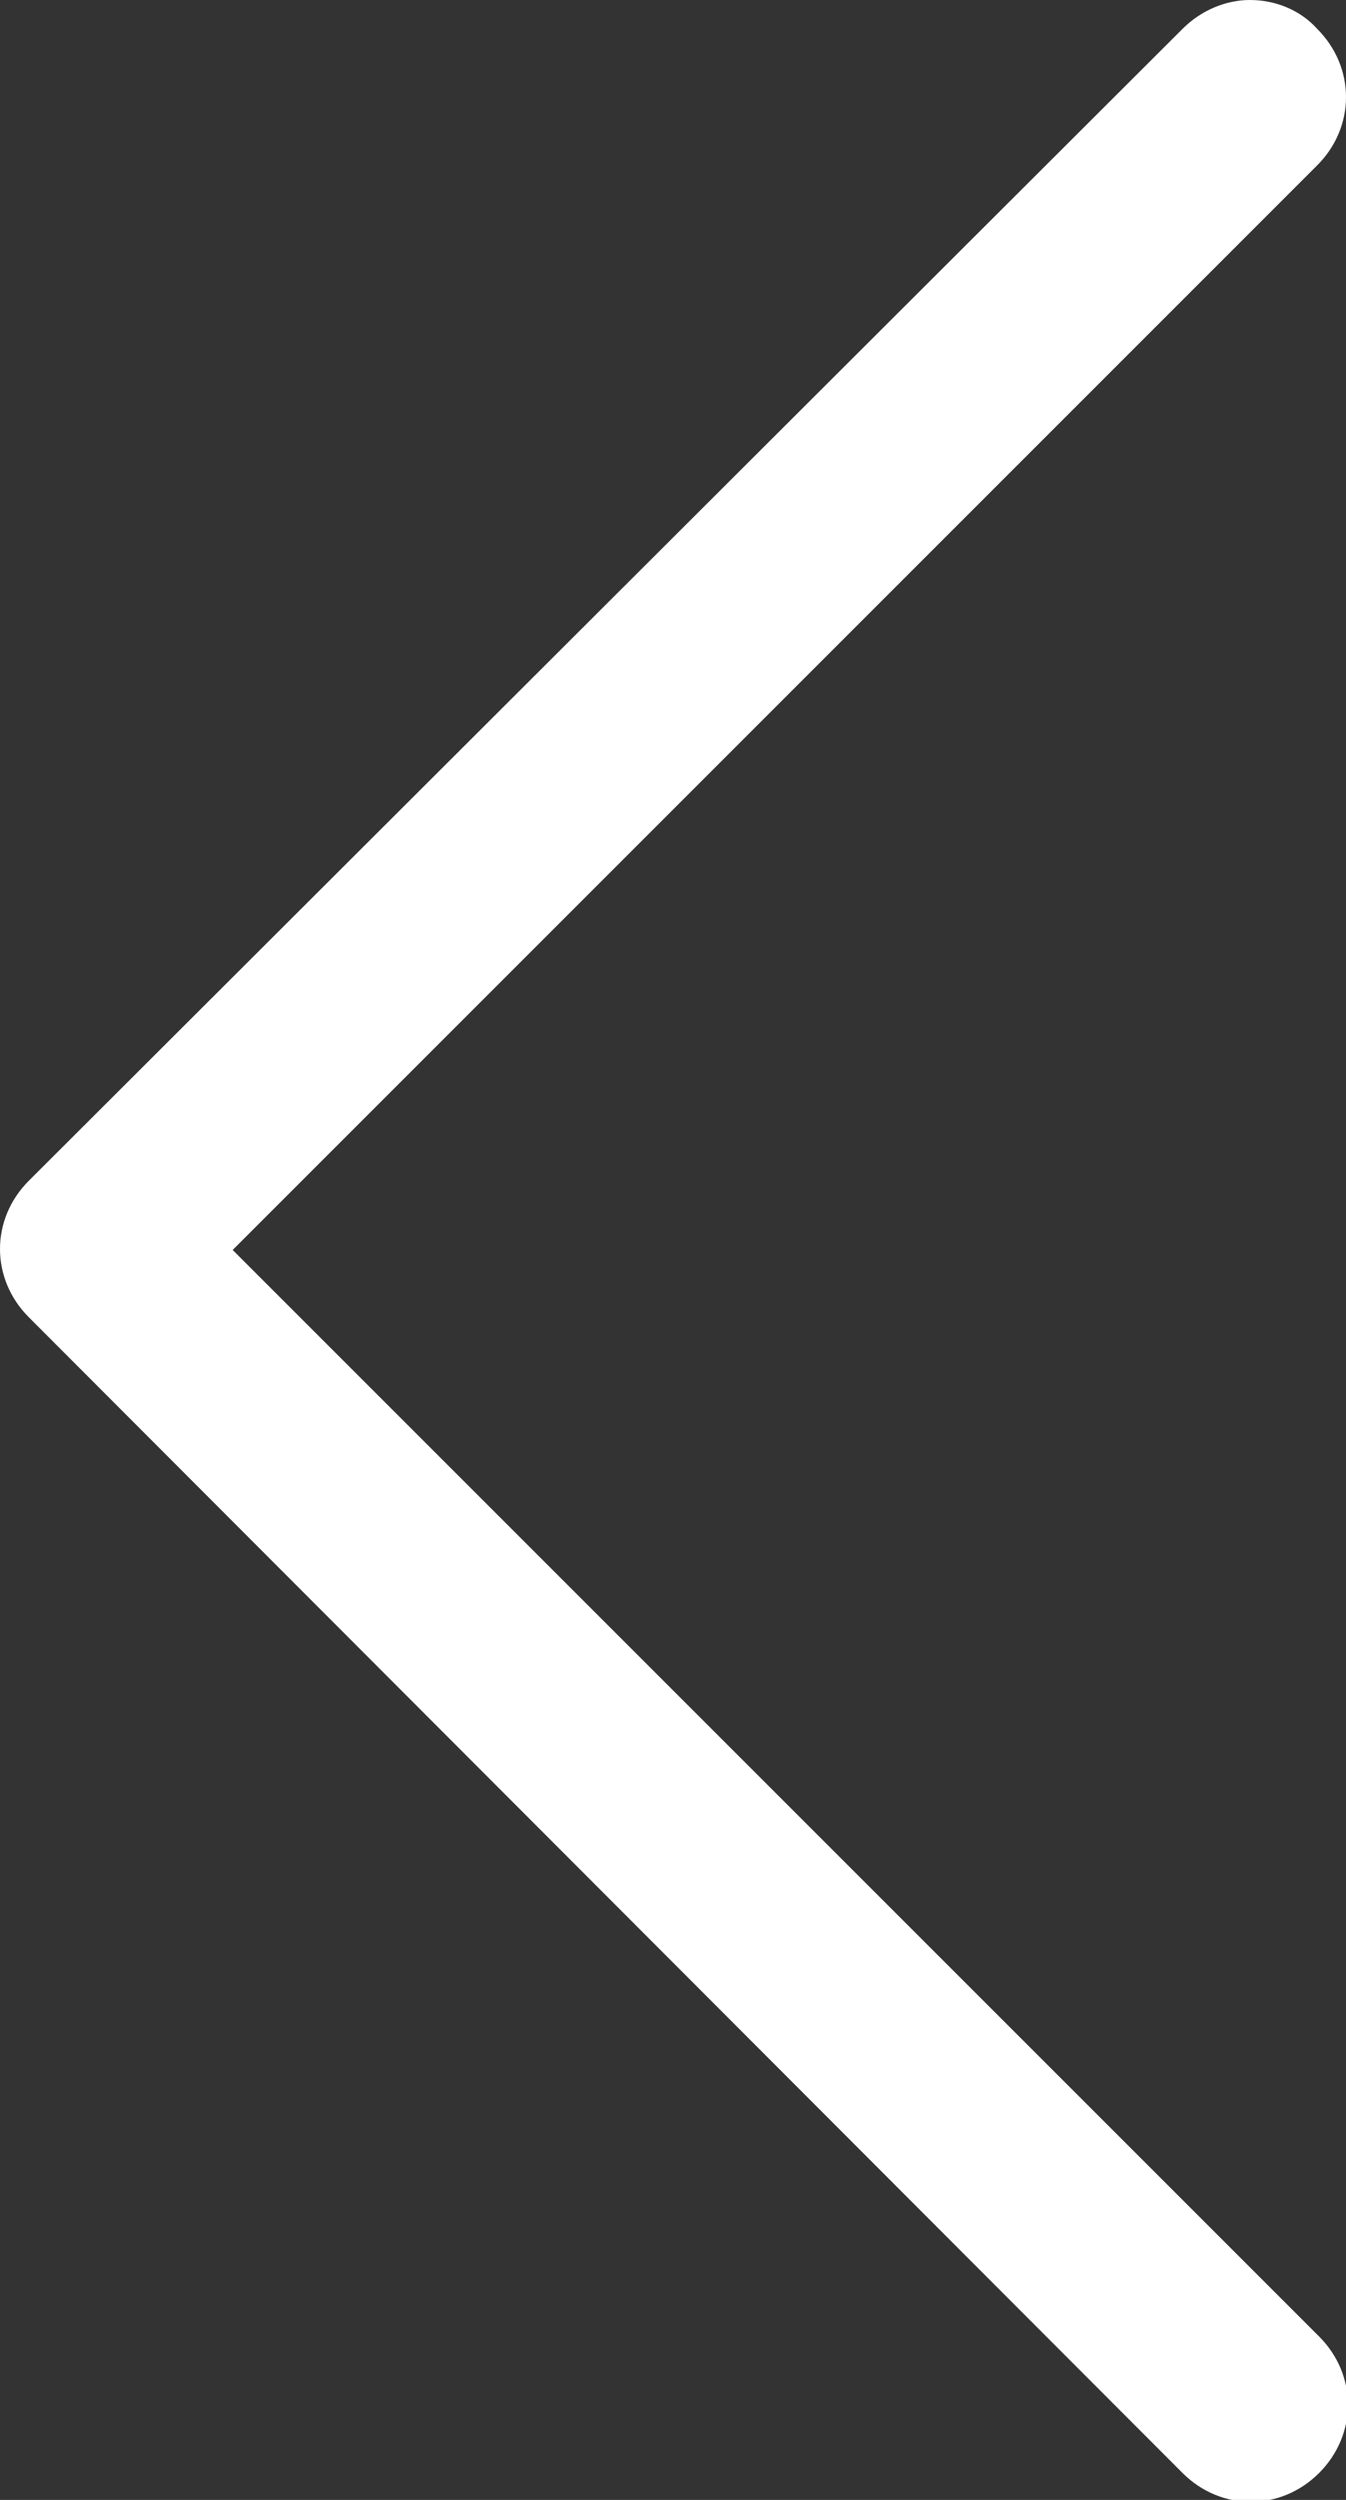
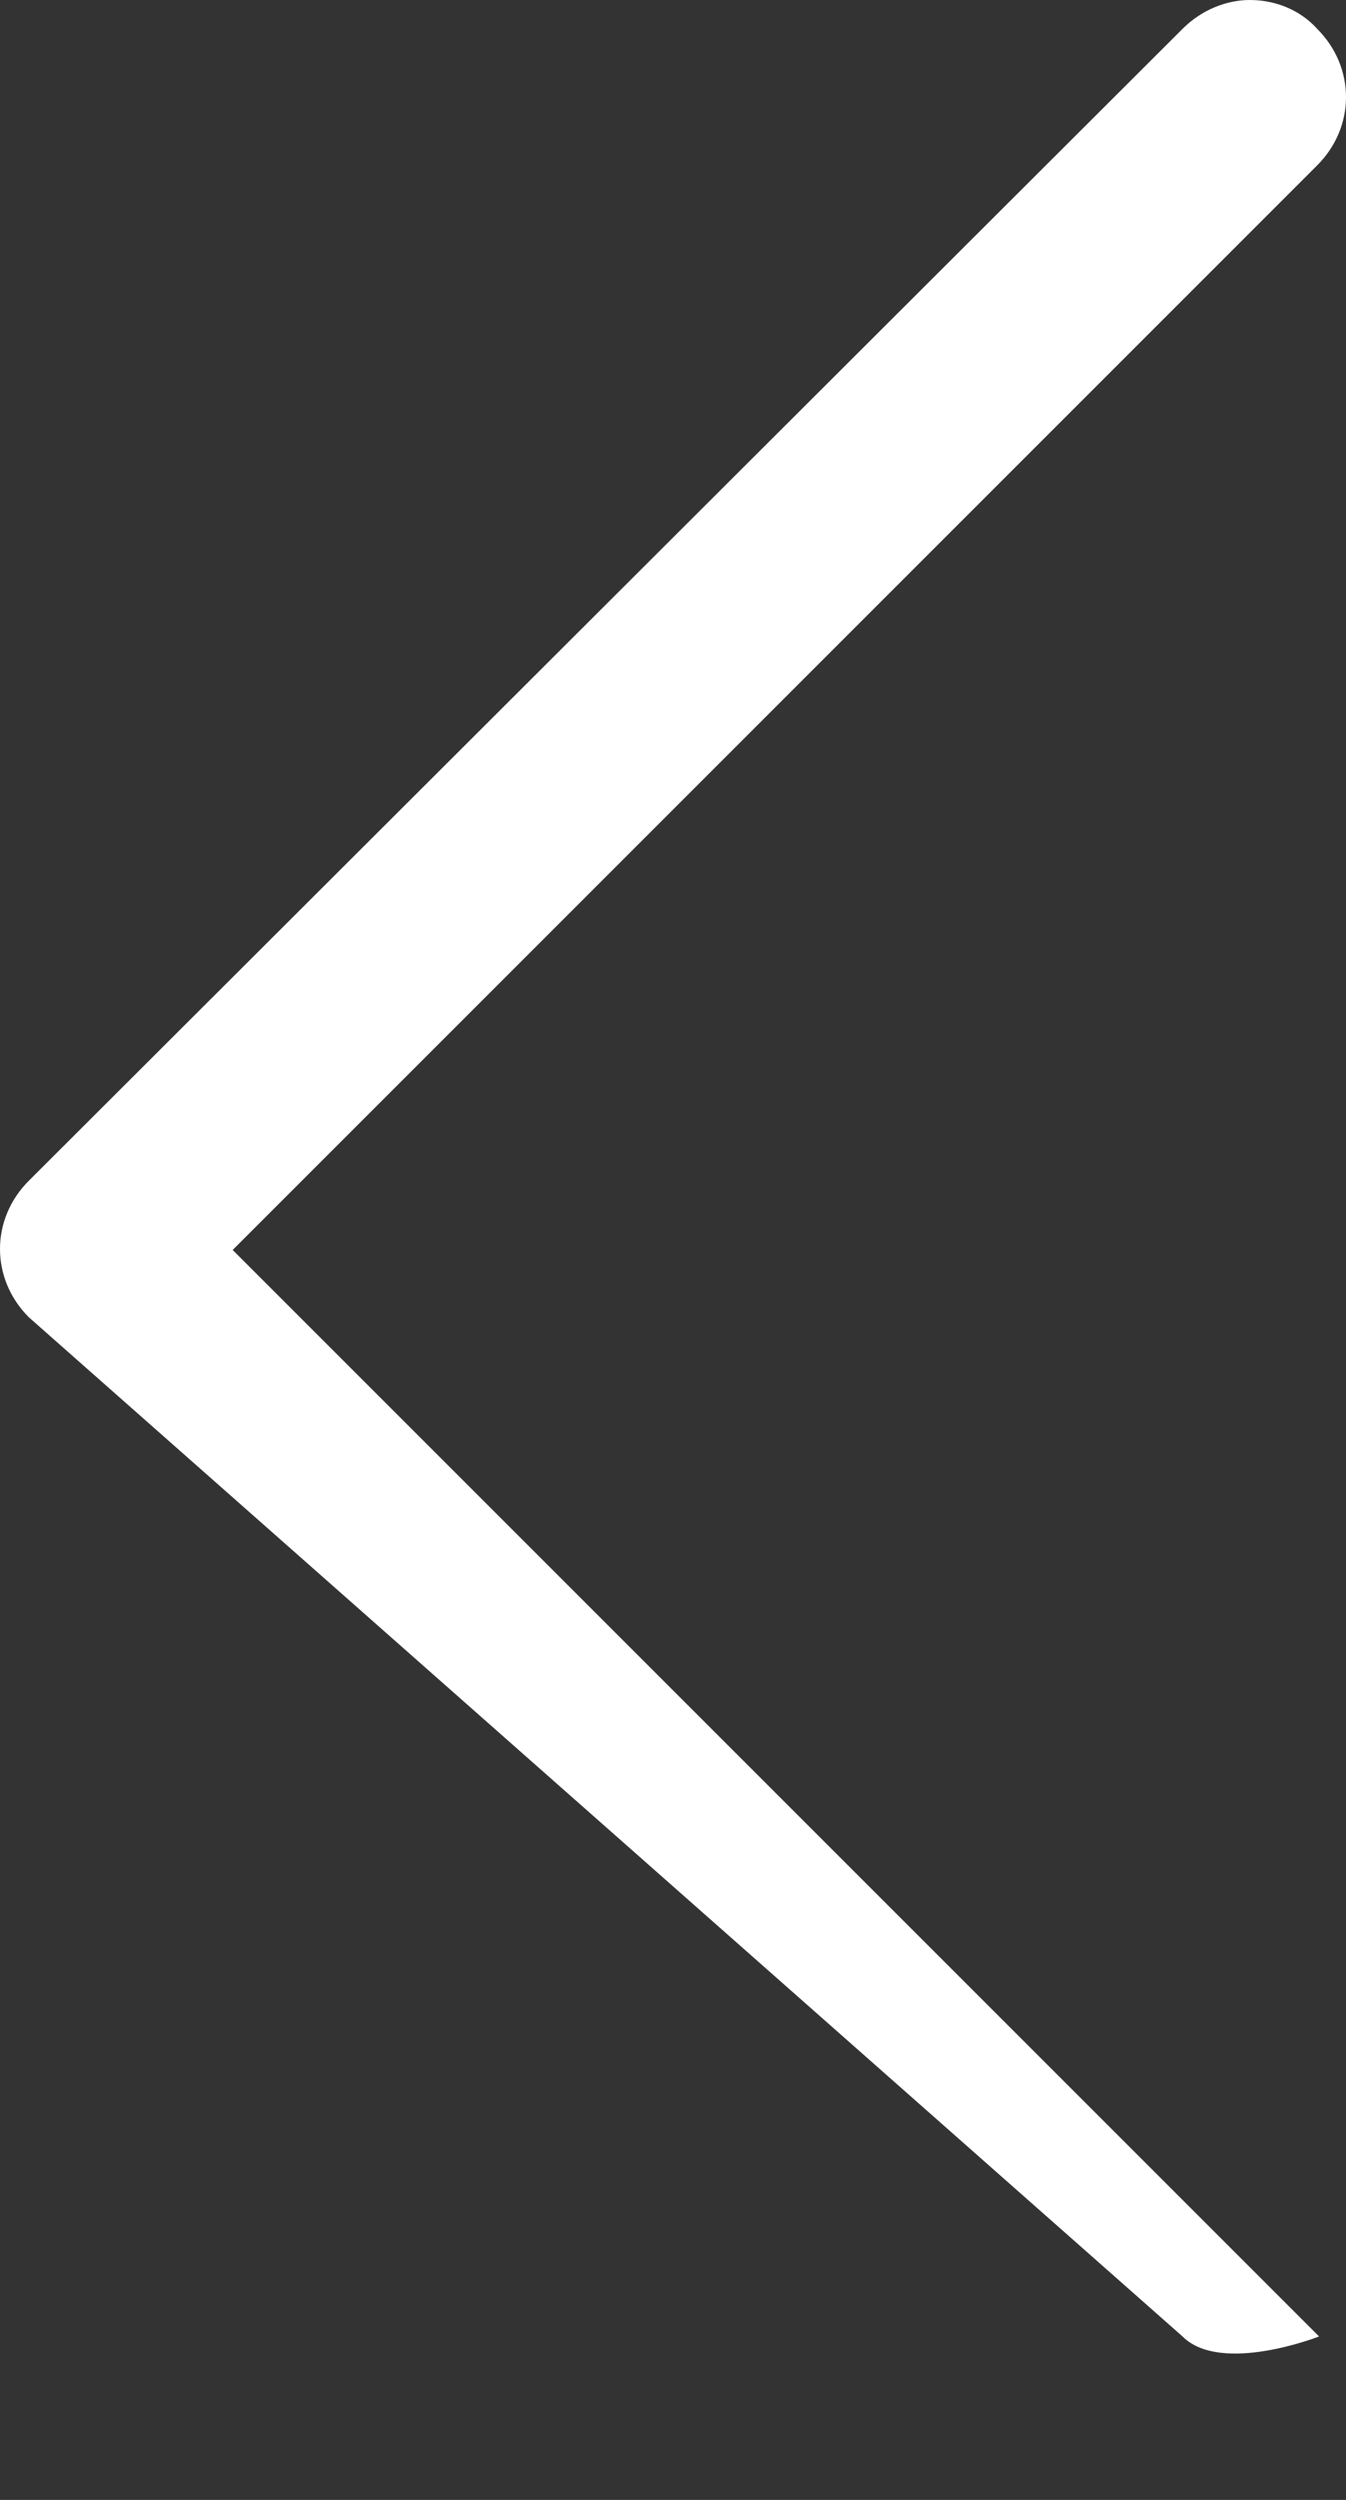
<svg xmlns="http://www.w3.org/2000/svg" id="Layer_1" data-name="Layer 1" viewBox="0 0 7 13">
  <rect x="0" y="0" width="7" height="13" fill="#333333" stroke="none" />
  <defs>
    <style>
      .cls-1 {
        fill: #fff;
      }
    </style>
  </defs>
-   <path class="cls-1" d="M6.5,0c.13,0,.26.05.35.15.2.2.2.51,0,.71L1.21,6.5l5.65,5.65c.2.2.2.51,0,.71s-.51.2-.71,0L.15,6.85c-.2-.2-.2-.51,0-.71L6.15.15c.1-.1.23-.15.35-.15Z" />
+   <path class="cls-1" d="M6.5,0c.13,0,.26.05.35.15.2.2.2.51,0,.71L1.21,6.5l5.65,5.65s-.51.2-.71,0L.15,6.85c-.2-.2-.2-.51,0-.71L6.15.15c.1-.1.23-.15.35-.15Z" />
</svg>